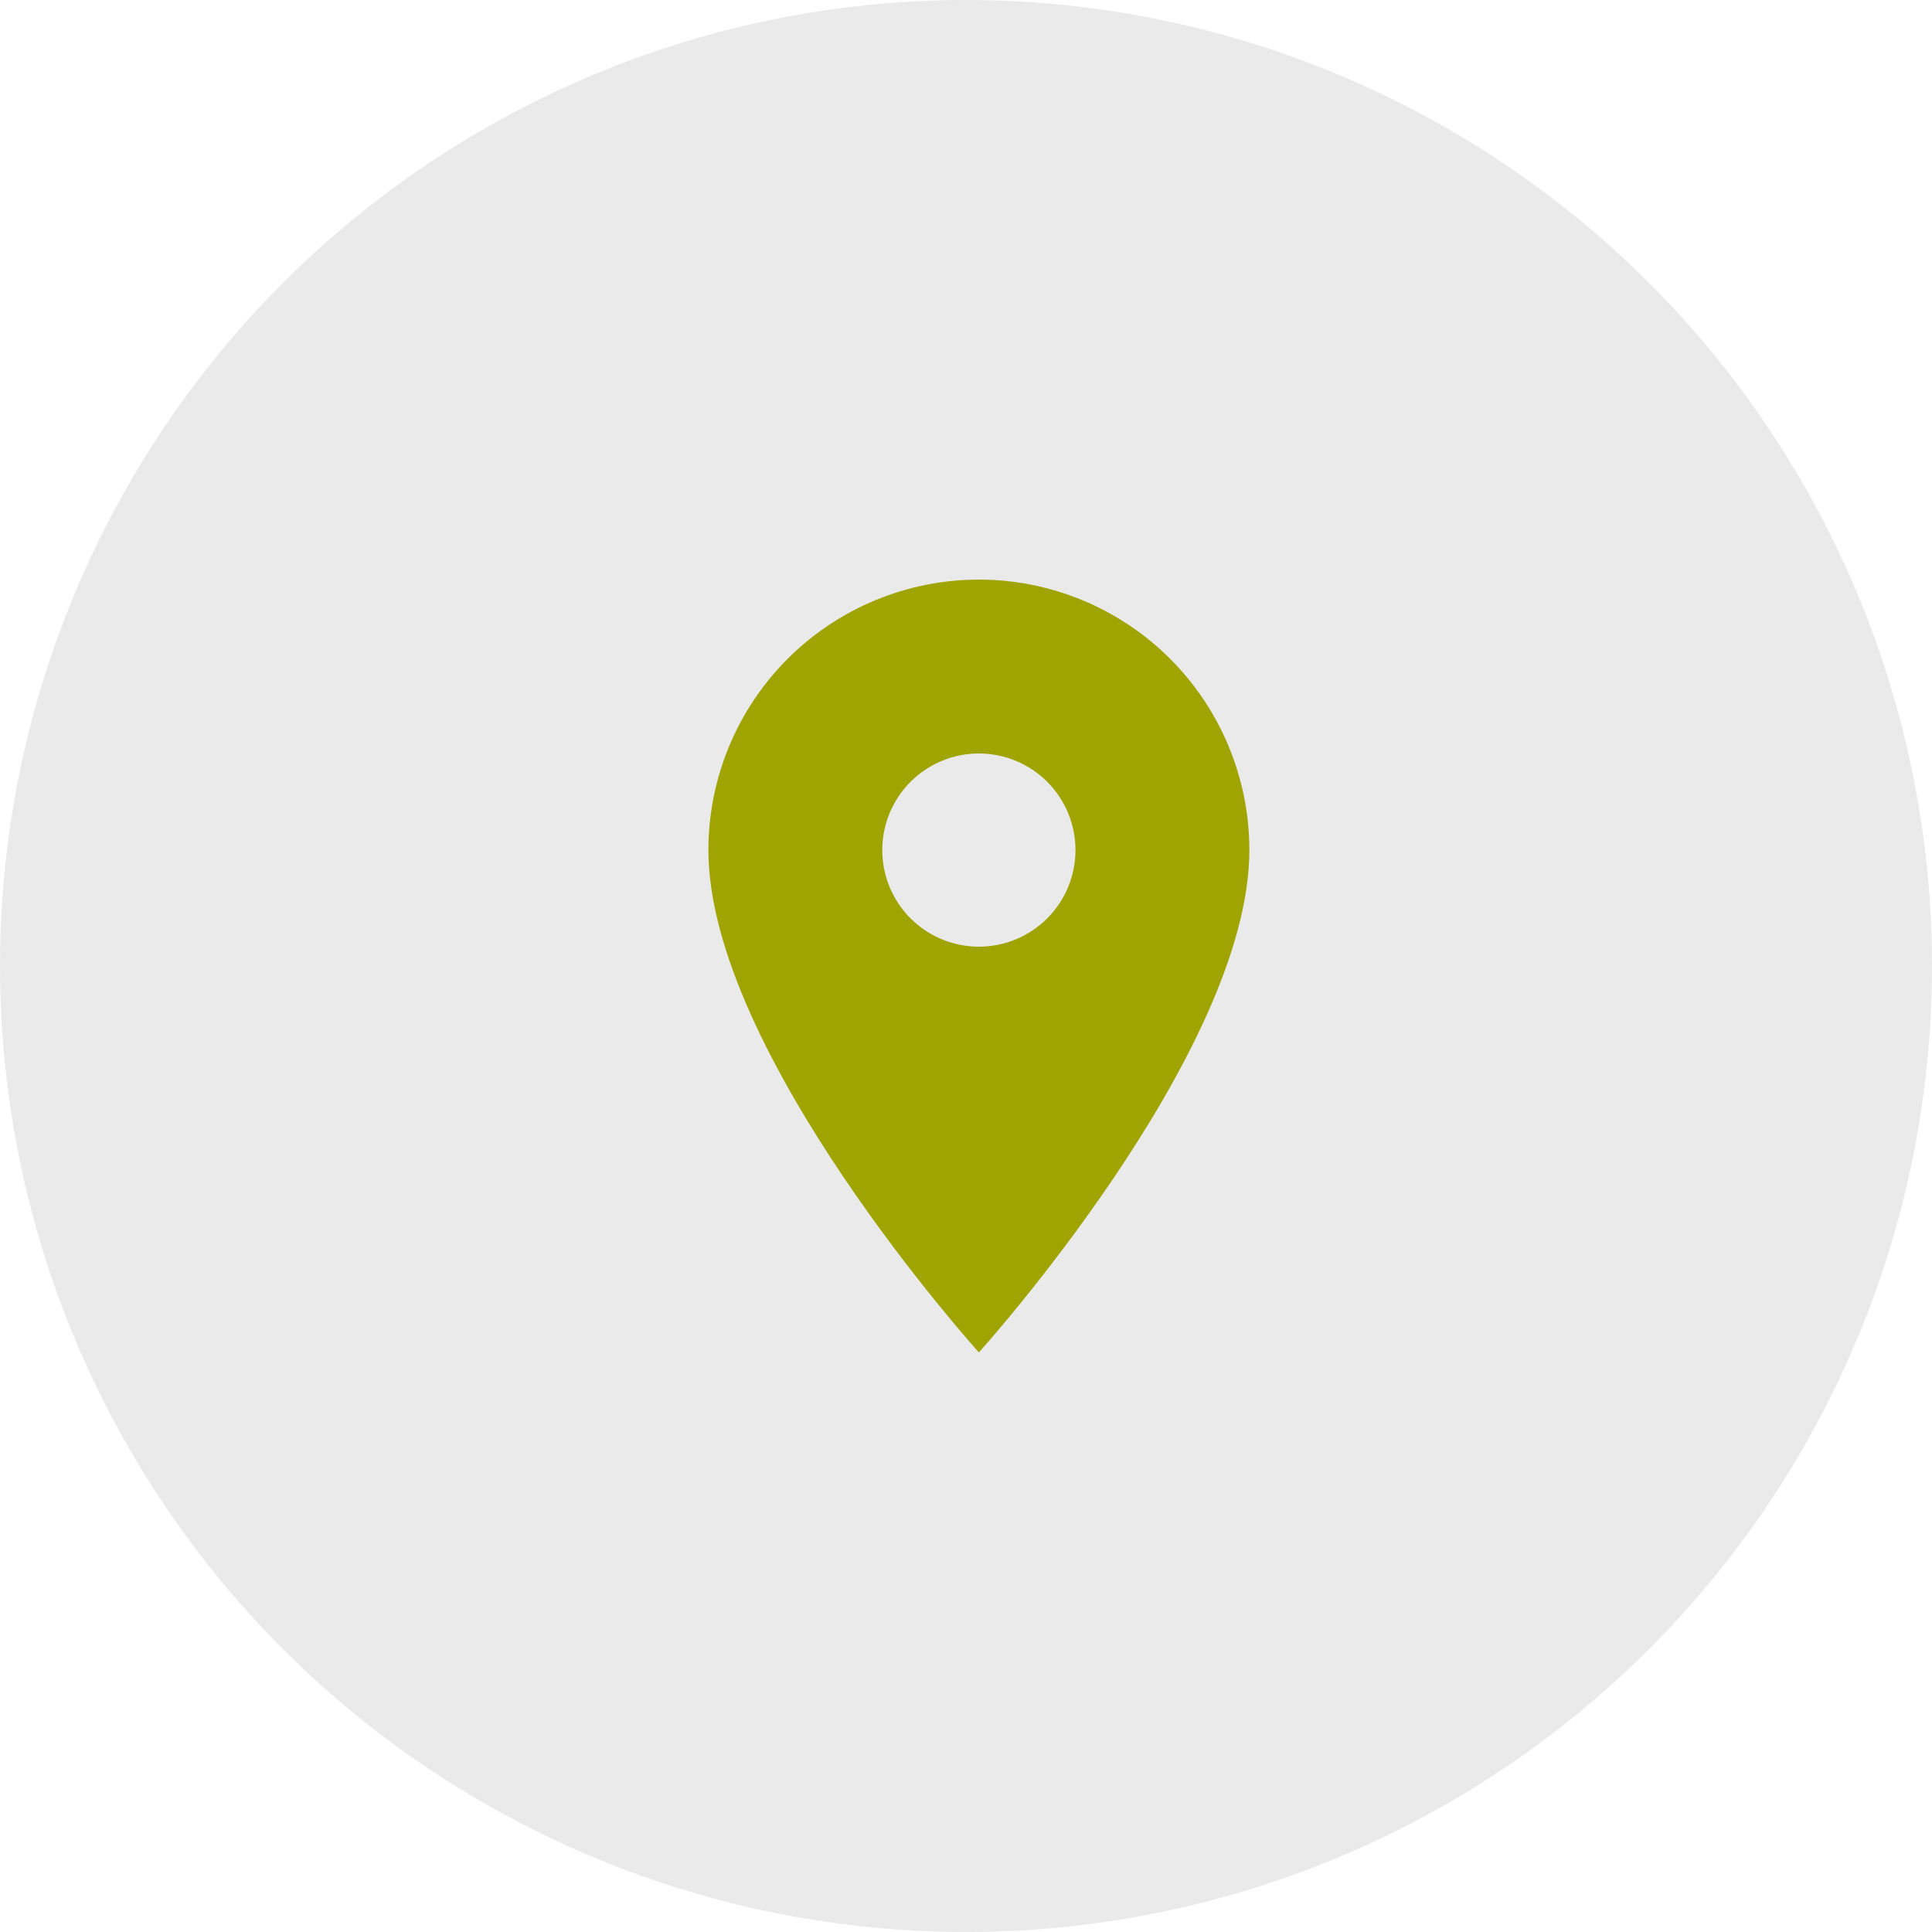
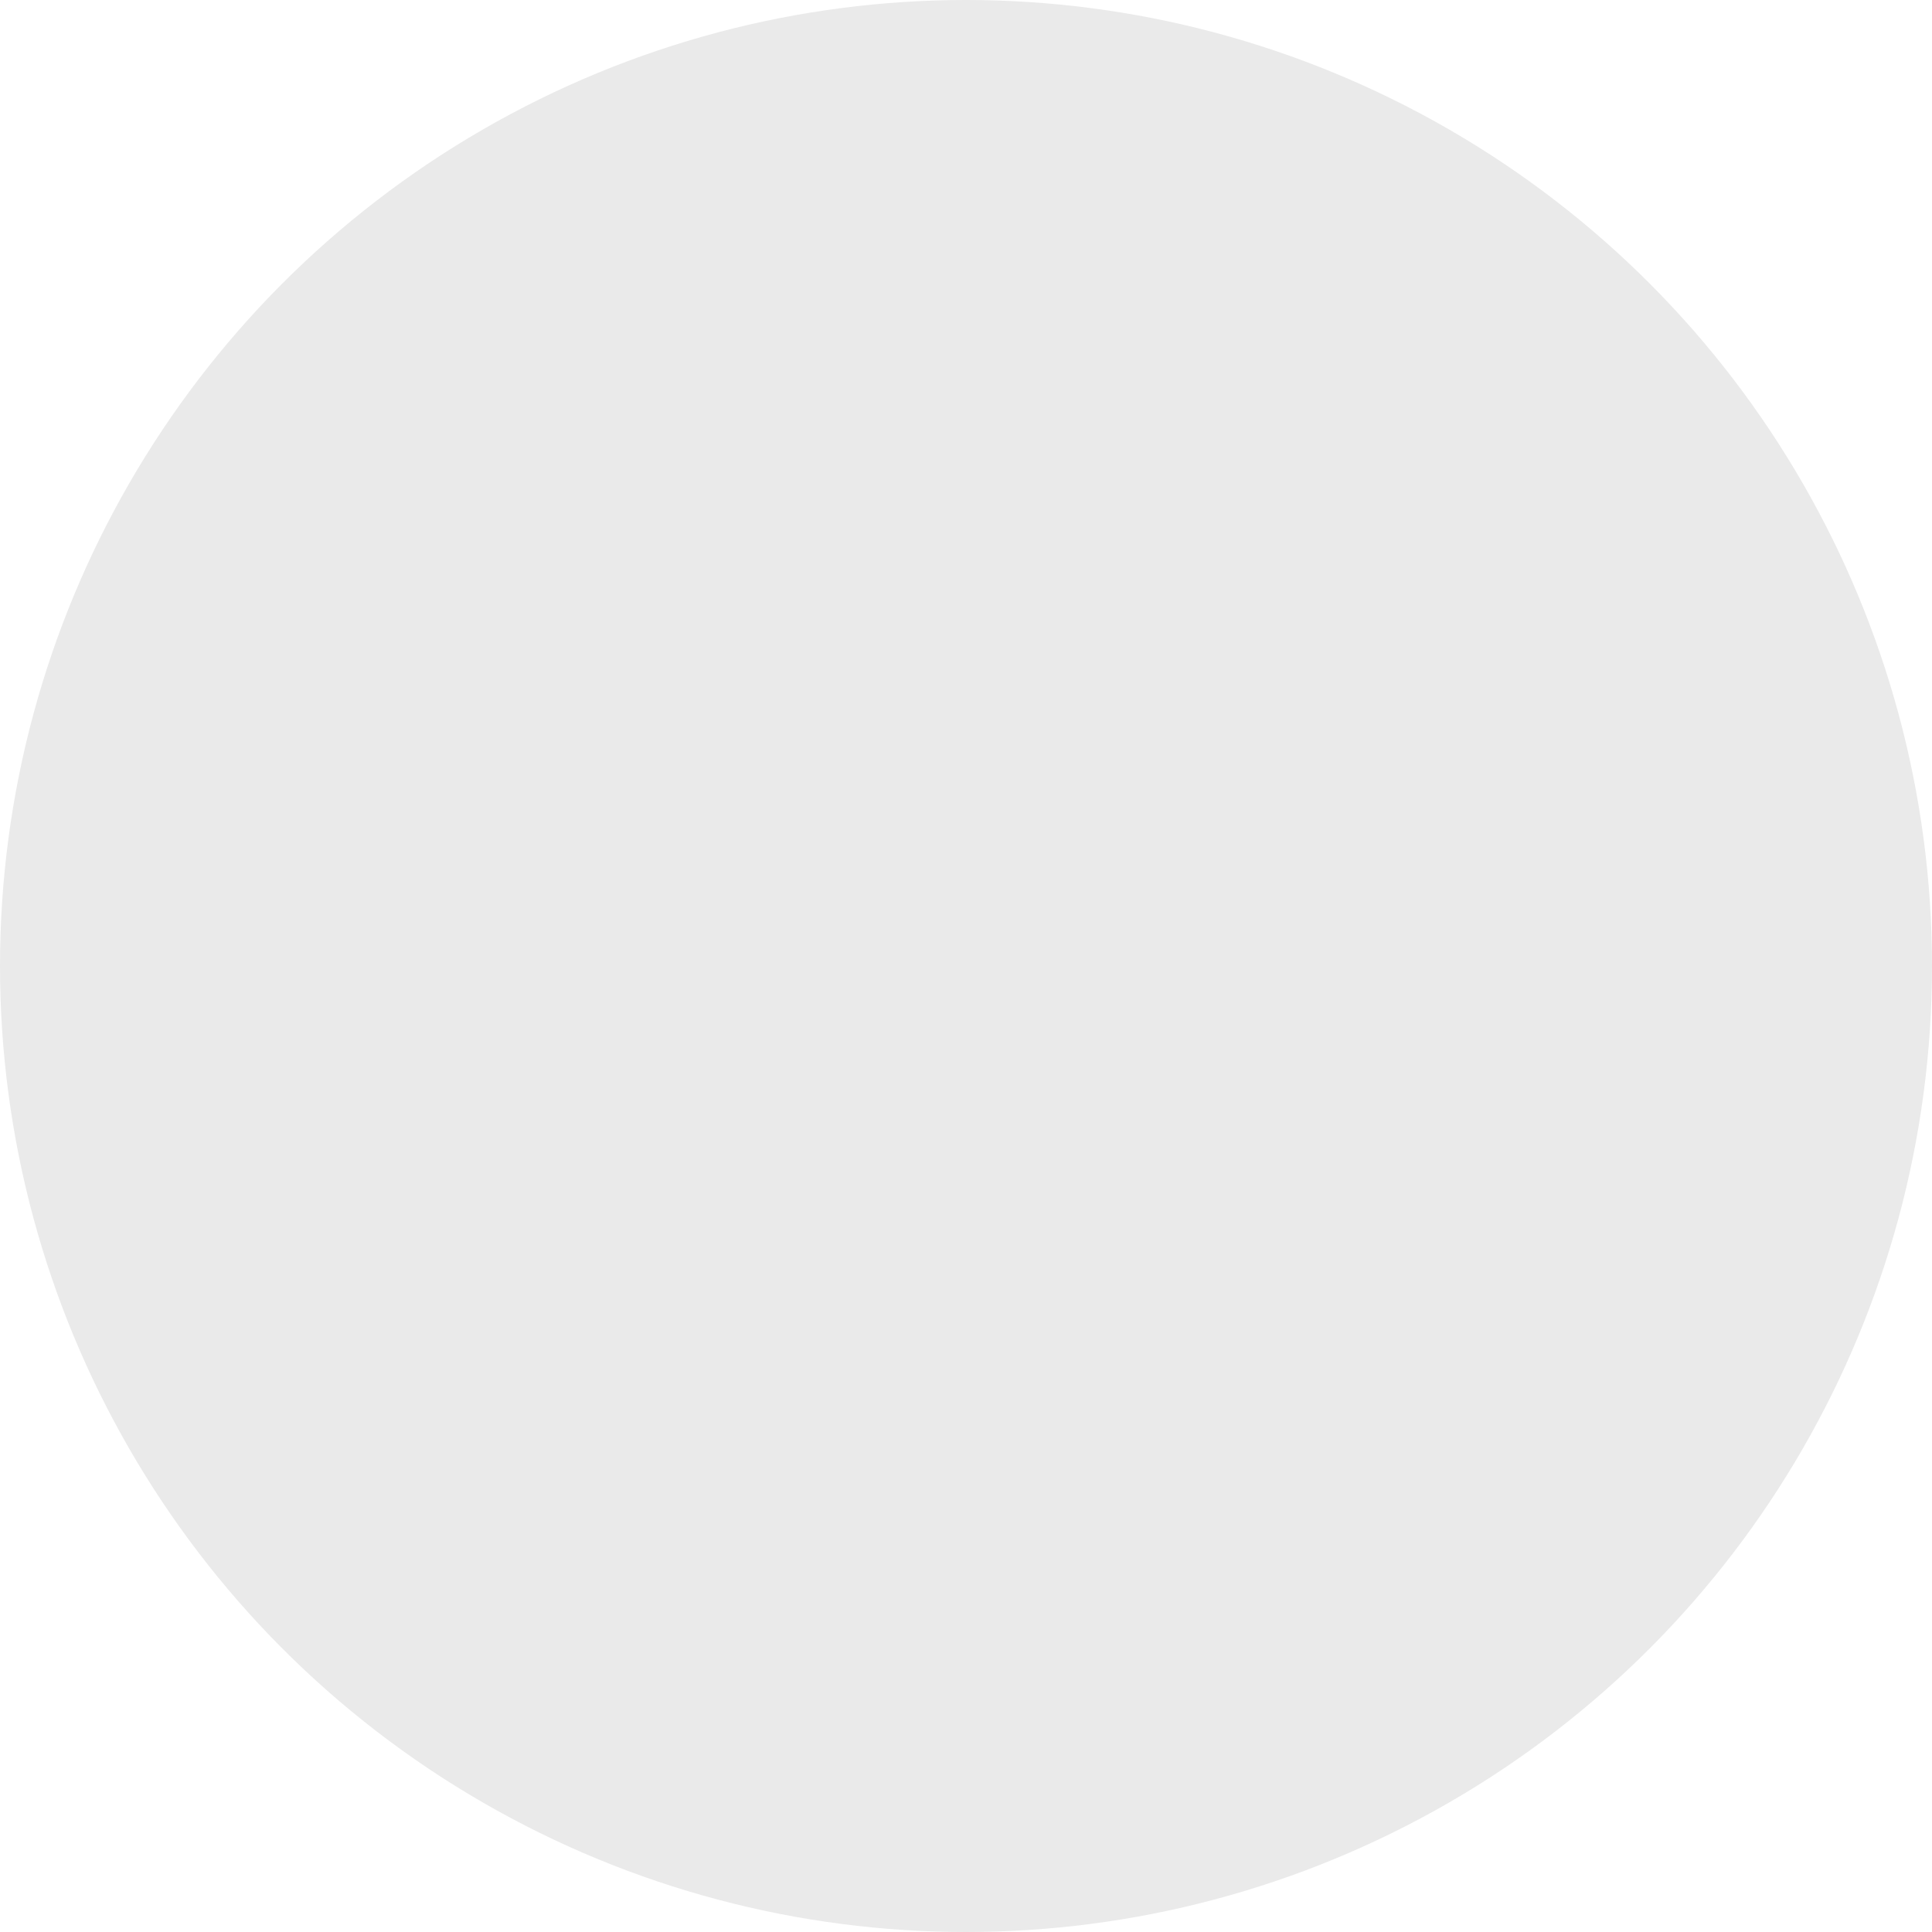
<svg xmlns="http://www.w3.org/2000/svg" width="30" height="30" viewBox="0 0 30 30" fill="none">
  <circle cx="15" cy="15" r="15" fill="#EAEAEA" />
-   <path d="M15.2 14.7C14.802 14.7 14.421 14.542 14.139 14.261C13.858 13.979 13.7 13.598 13.7 13.2C13.7 12.802 13.858 12.421 14.139 12.139C14.421 11.858 14.802 11.7 15.2 11.7C15.598 11.7 15.979 11.858 16.261 12.139C16.542 12.421 16.7 12.802 16.7 13.2C16.7 13.397 16.661 13.592 16.586 13.774C16.51 13.956 16.4 14.121 16.261 14.261C16.121 14.4 15.956 14.51 15.774 14.586C15.592 14.661 15.397 14.7 15.2 14.7ZM15.2 9C14.086 9 13.018 9.443 12.23 10.23C11.443 11.018 11 12.086 11 13.2C11 16.35 15.2 21 15.2 21C15.2 21 19.4 16.35 19.4 13.2C19.4 12.086 18.957 11.018 18.17 10.23C17.382 9.443 16.314 9 15.2 9Z" fill="#A0A400" />
</svg>